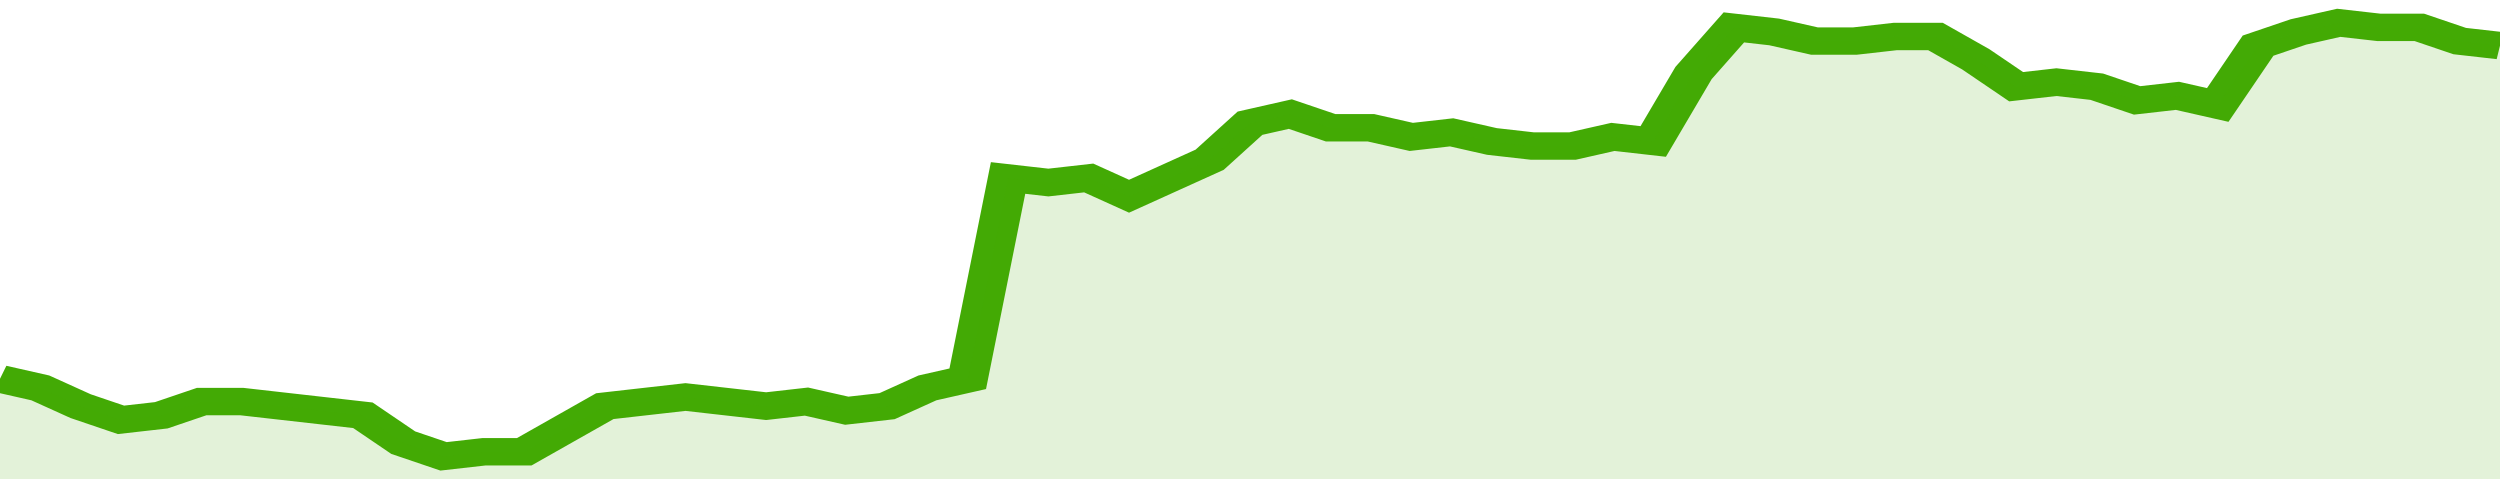
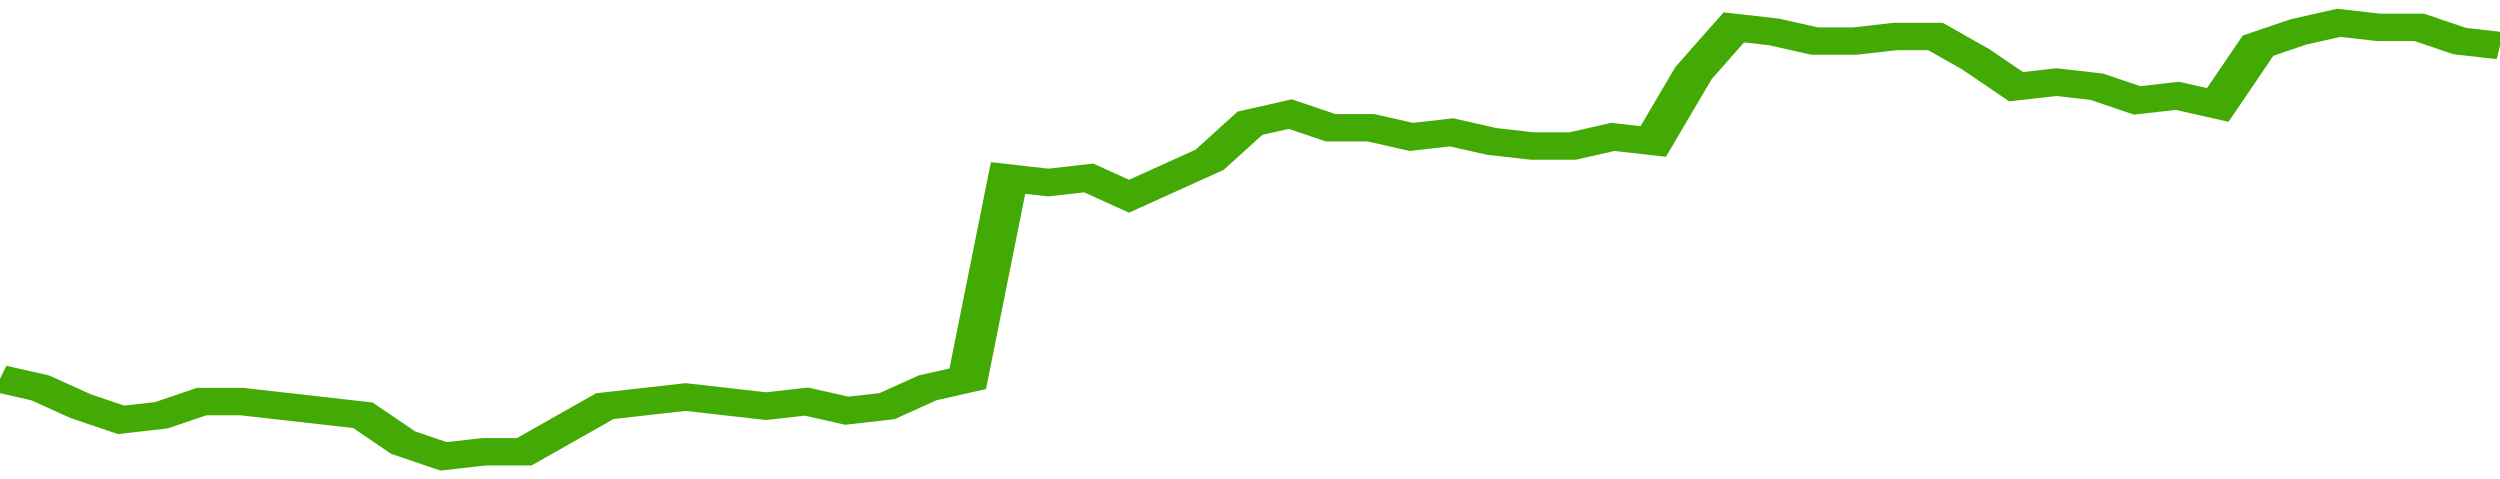
<svg xmlns="http://www.w3.org/2000/svg" viewBox="0 0 372 105" width="120" height="23" preserveAspectRatio="none">
  <polyline fill="none" stroke="#43AA05" stroke-width="6" points="0, 83 6, 85 12, 89 18, 92 24, 91 30, 88 36, 88 42, 89 48, 90 54, 91 60, 97 66, 100 72, 99 78, 99 84, 94 90, 89 96, 88 102, 87 108, 88 114, 89 120, 88 126, 90 132, 89 138, 85 144, 83 150, 39 156, 40 162, 39 168, 43 174, 39 180, 35 186, 27 192, 25 198, 28 204, 28 210, 30 216, 29 222, 31 228, 32 234, 32 240, 30 246, 31 252, 16 258, 6 264, 7 270, 9 276, 9 282, 8 288, 8 294, 13 300, 19 306, 18 312, 19 318, 22 324, 21 330, 23 336, 10 342, 7 348, 5 354, 6 360, 6 366, 9 372, 10 372, 10 "> </polyline>
-   <polygon fill="#43AA05" opacity="0.15" points="0, 105 0, 83 6, 85 12, 89 18, 92 24, 91 30, 88 36, 88 42, 89 48, 90 54, 91 60, 97 66, 100 72, 99 78, 99 84, 94 90, 89 96, 88 102, 87 108, 88 114, 89 120, 88 126, 90 132, 89 138, 85 144, 83 150, 39 156, 40 162, 39 168, 43 174, 39 180, 35 186, 27 192, 25 198, 28 204, 28 210, 30 216, 29 222, 31 228, 32 234, 32 240, 30 246, 31 252, 16 258, 6 264, 7 270, 9 276, 9 282, 8 288, 8 294, 13 300, 19 306, 18 312, 19 318, 22 324, 21 330, 23 336, 10 342, 7 348, 5 354, 6 360, 6 366, 9 372, 10 372, 105 " />
</svg>